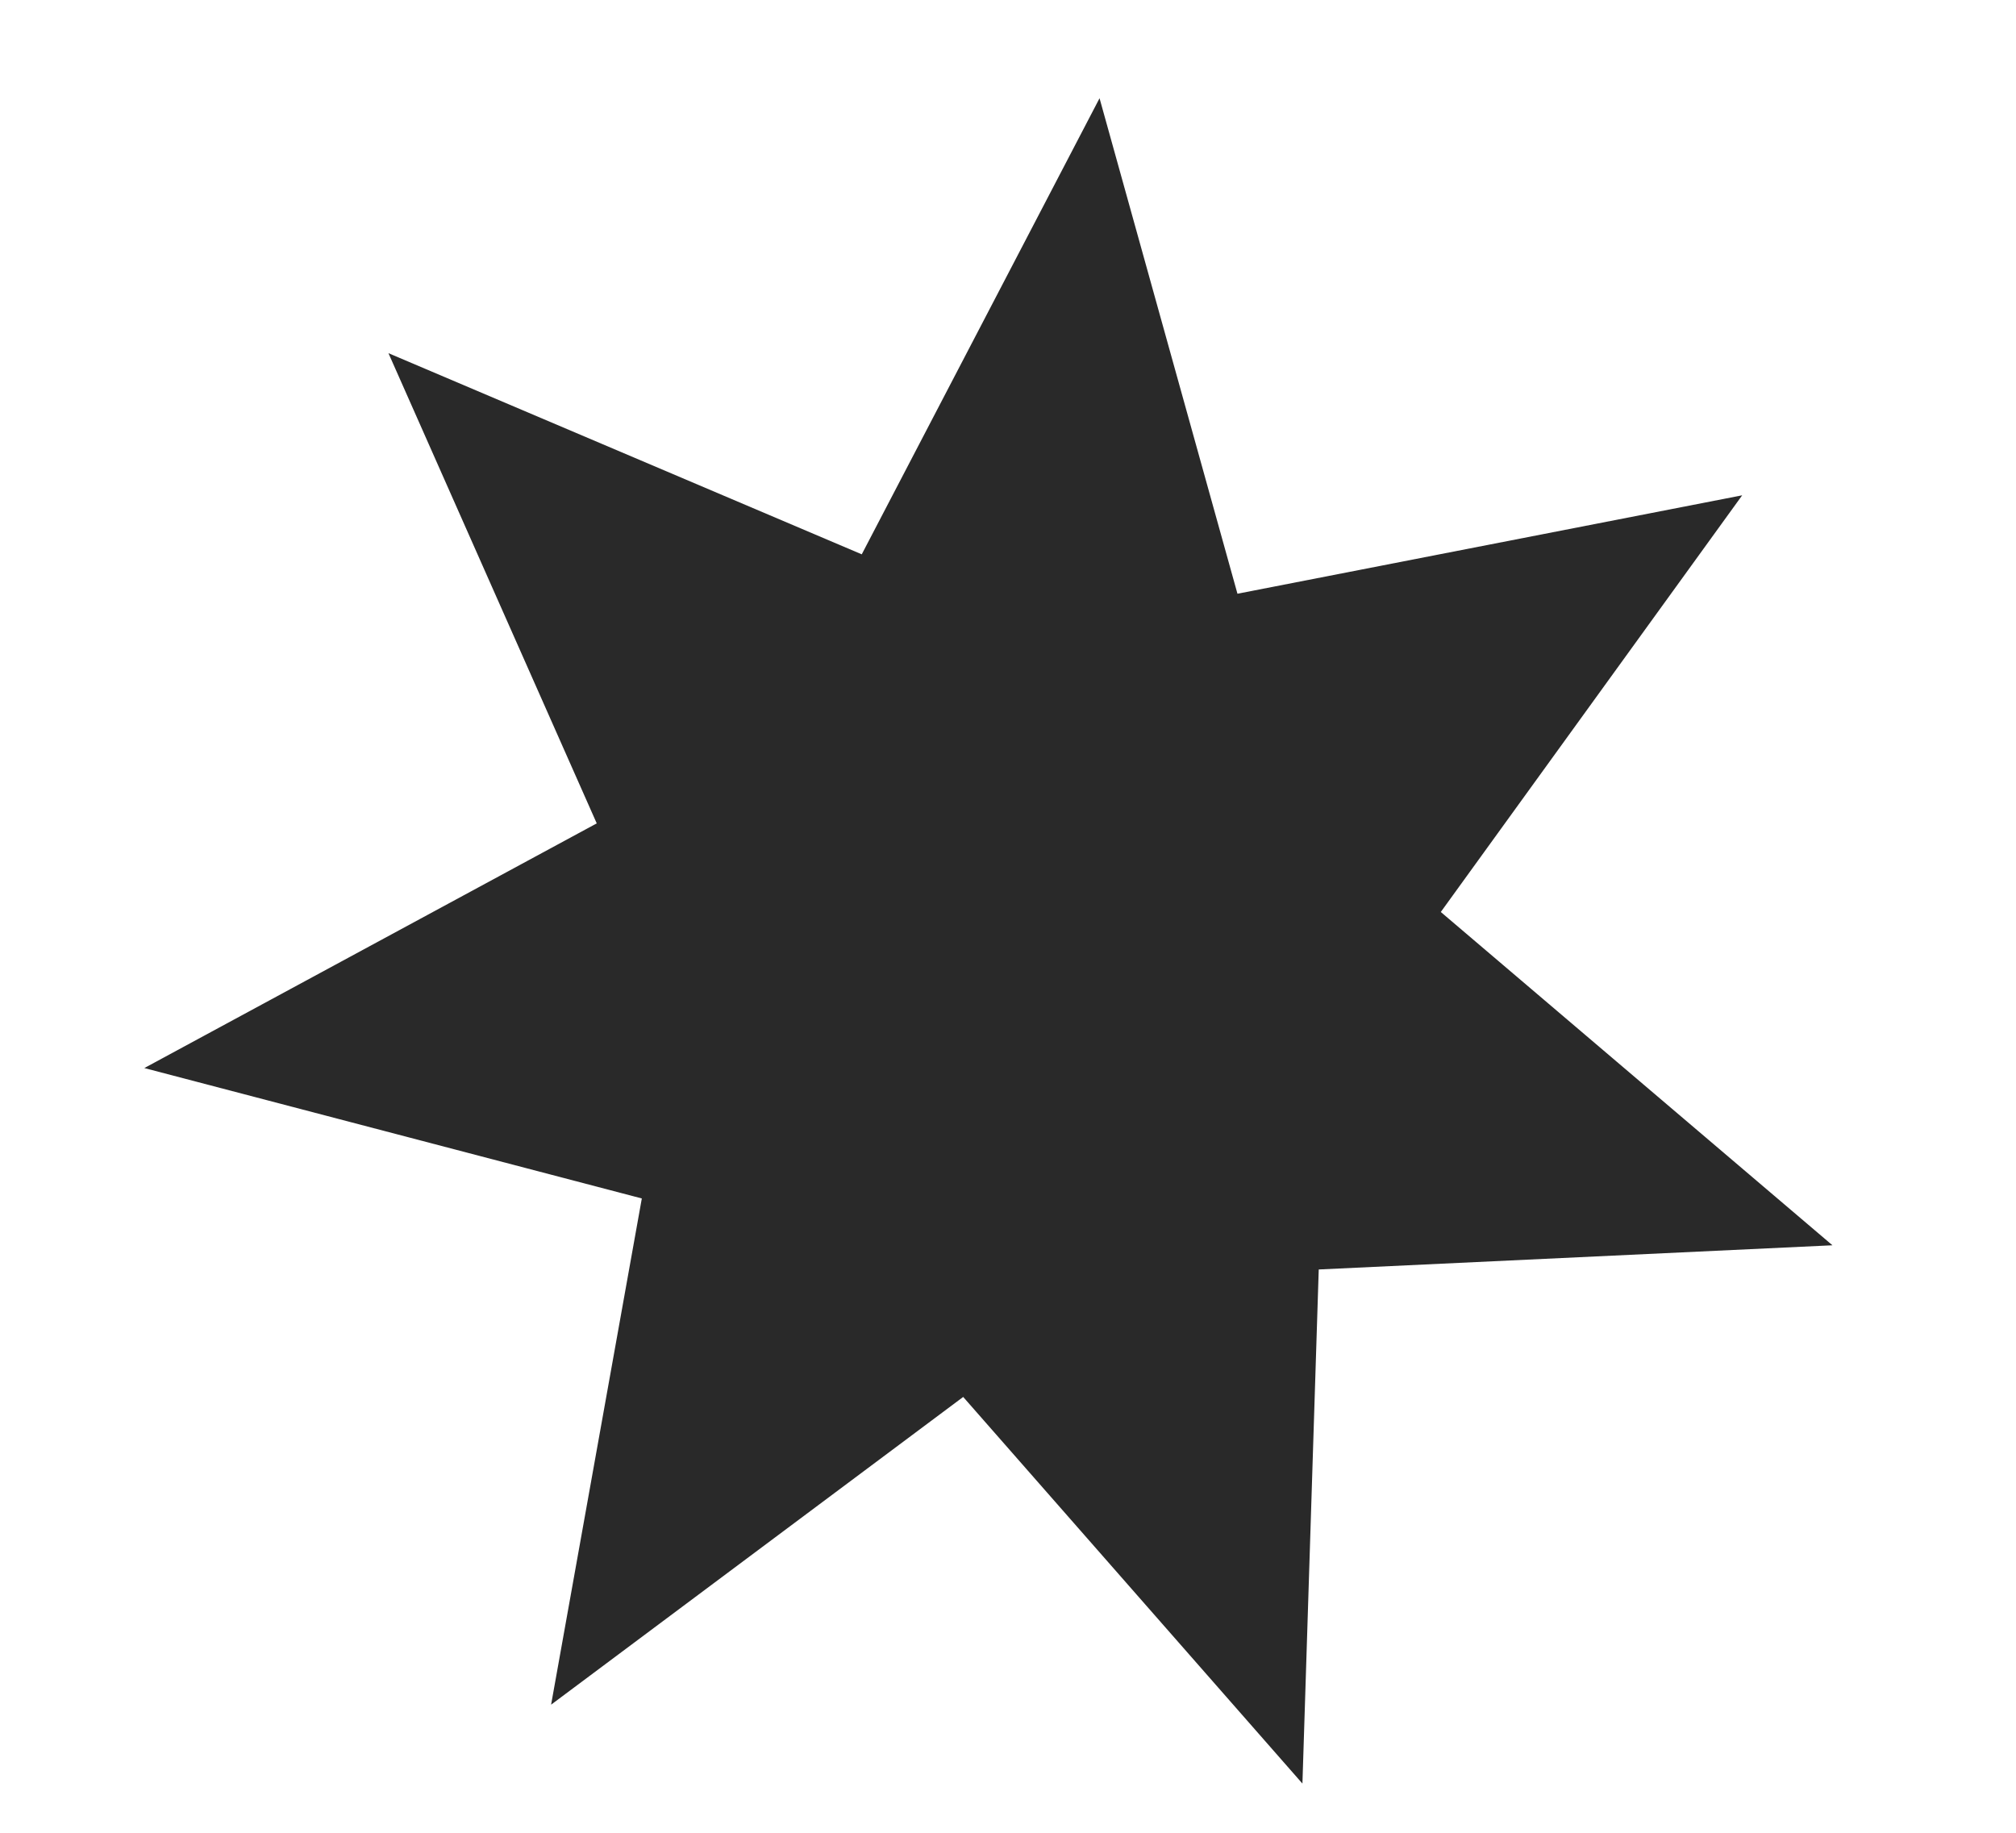
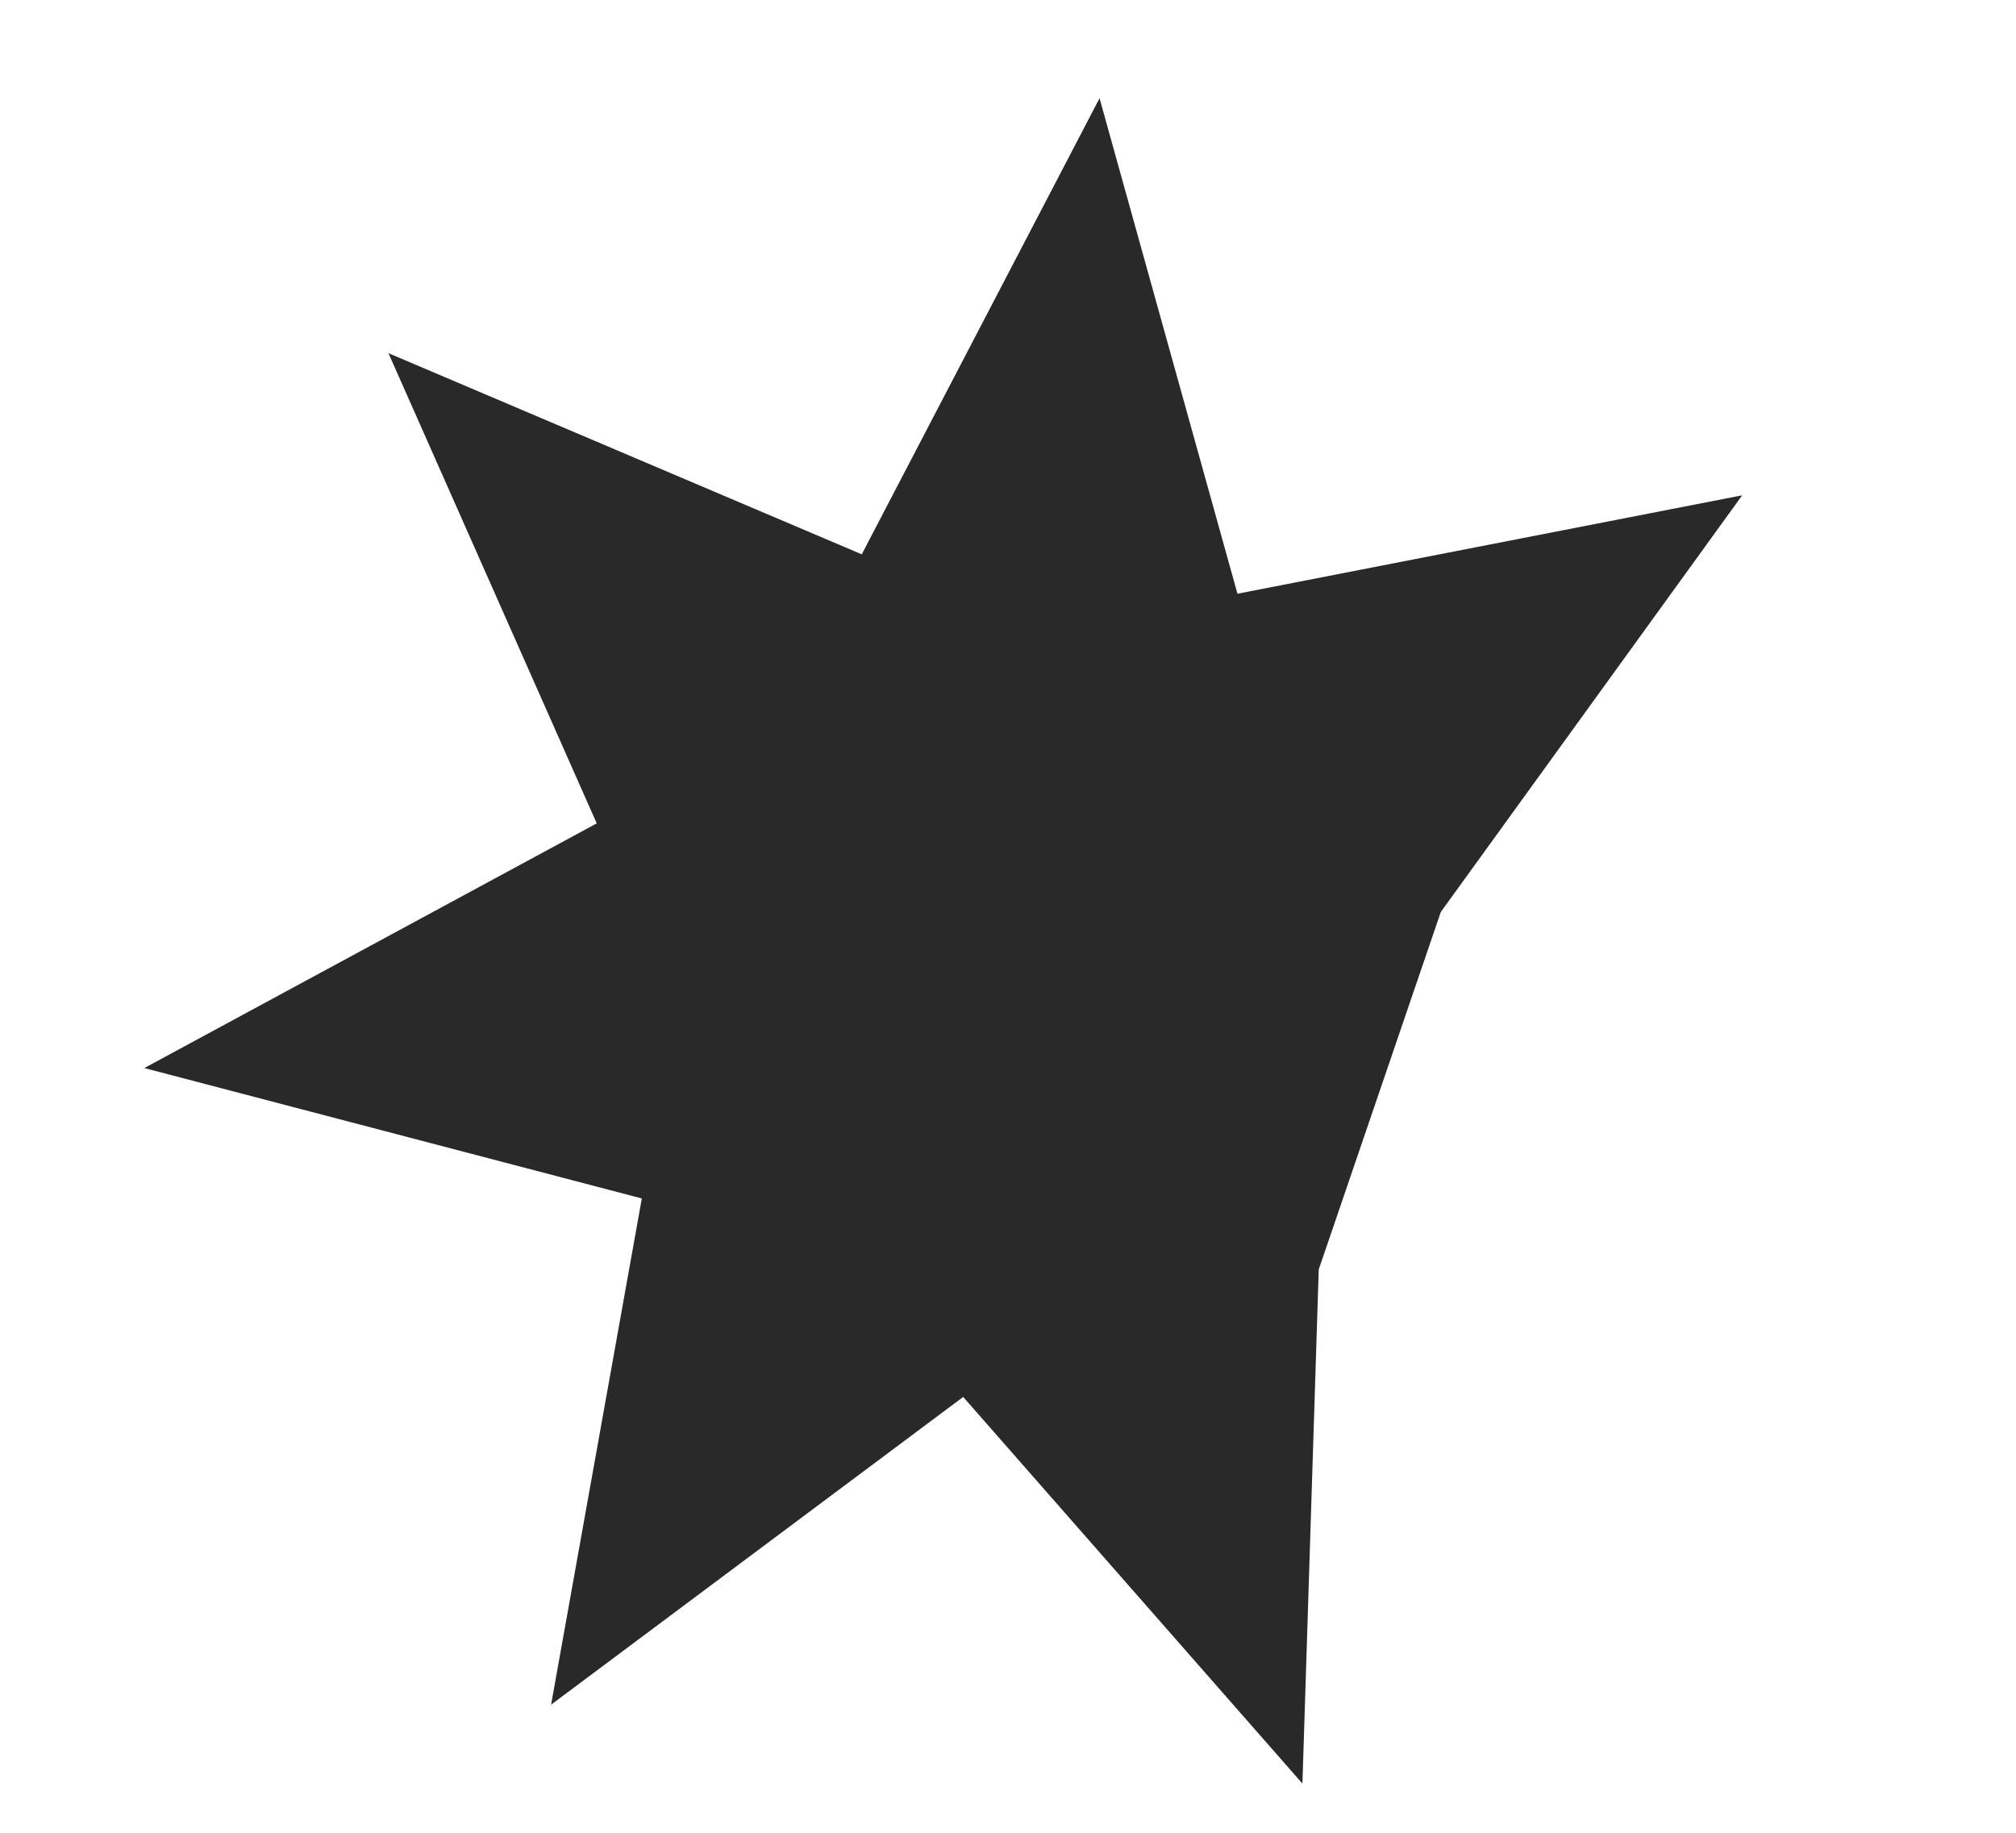
<svg xmlns="http://www.w3.org/2000/svg" width="22" height="20" viewBox="0 0 22 20" fill="none">
-   <path d="M11.999 1.072L13.504 6.479L19.012 5.405L15.723 9.952L19.997 13.589L14.391 13.853L14.213 19.463L10.511 15.244L6.014 18.602L7.004 13.078L1.575 11.655L6.512 8.985L4.239 3.854L9.404 6.049L11.999 1.072Z" fill="#292929" />
+   <path d="M11.999 1.072L13.504 6.479L19.012 5.405L15.723 9.952L14.391 13.853L14.213 19.463L10.511 15.244L6.014 18.602L7.004 13.078L1.575 11.655L6.512 8.985L4.239 3.854L9.404 6.049L11.999 1.072Z" fill="#292929" />
</svg>